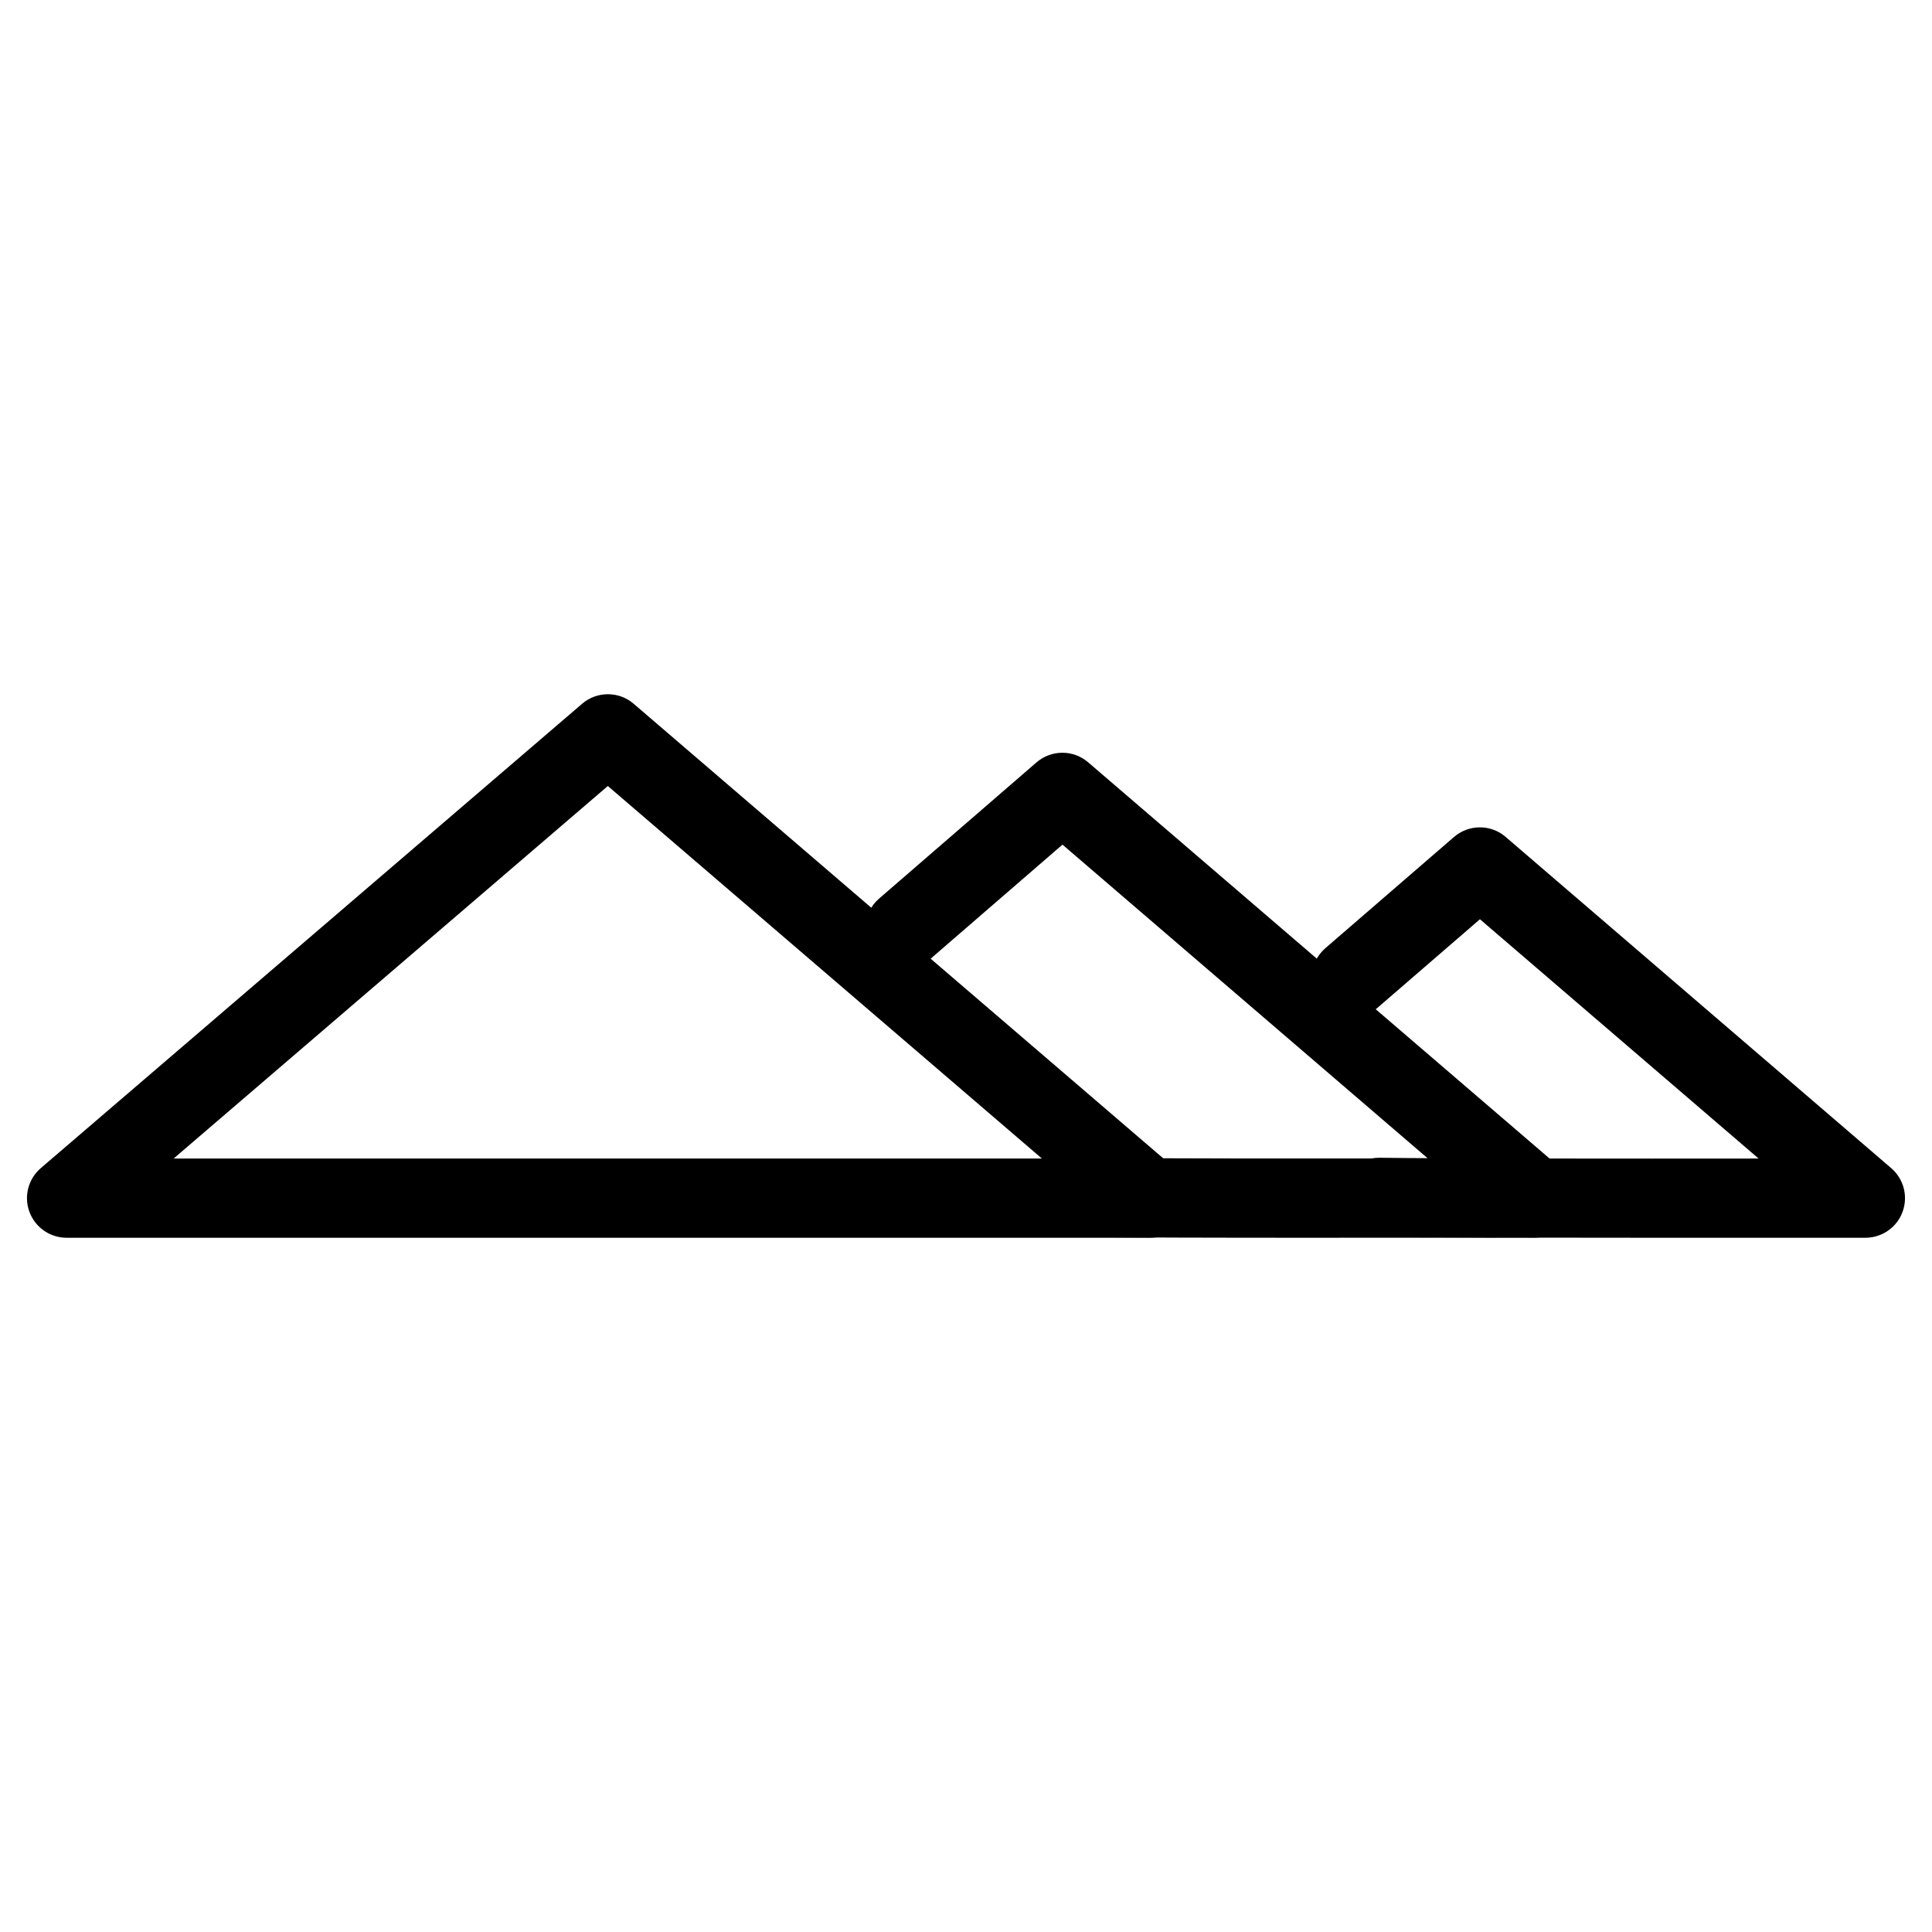
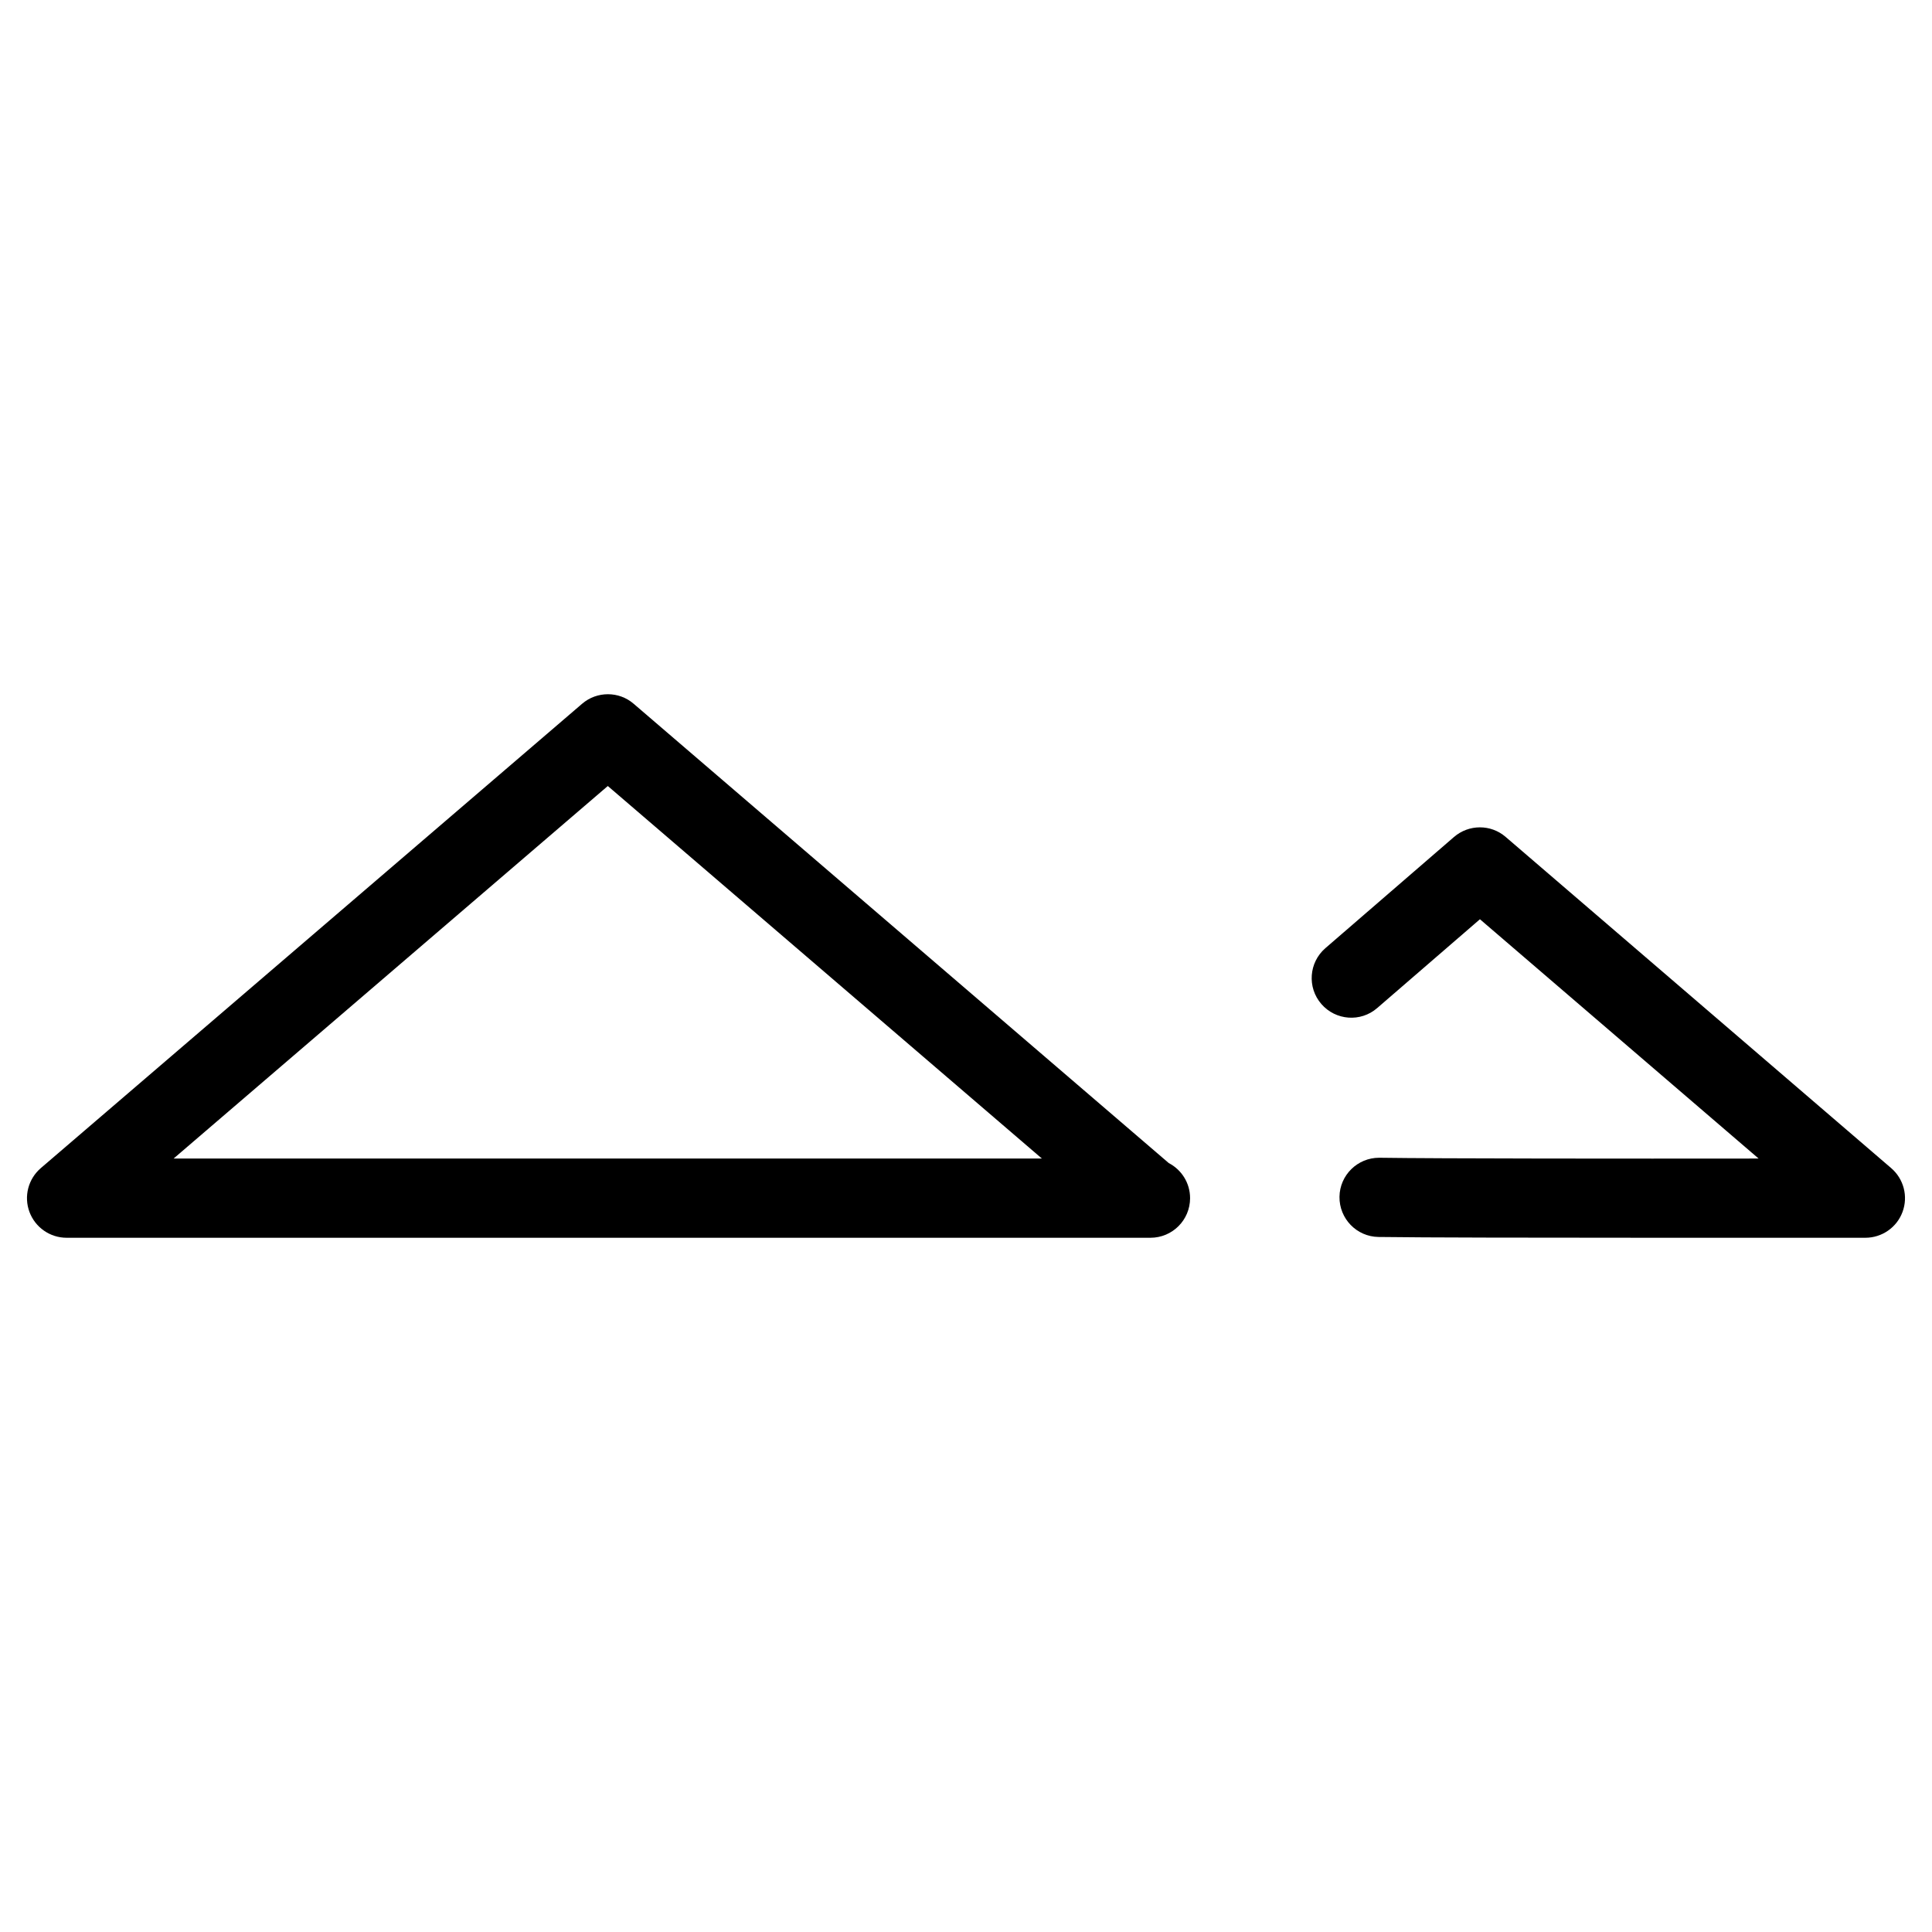
<svg xmlns="http://www.w3.org/2000/svg" fill="#000000" width="800px" height="800px" version="1.1" viewBox="144 144 512 512">
  <g>
-     <path d="m448.89 472.02h-0.418-286.82c-4.387 0-8.312-2.731-9.844-6.844-1.531-4.113-0.336-8.754 3.023-11.629l143.44-123.05c3.906-3.359 9.762-3.359 13.645 0l141.82 121.73c3.359 1.742 5.648 5.246 5.648 9.301-0.004 5.809-4.707 10.492-10.5 10.492zm-258.88-20.992h230.11l-115.04-98.727z" />
-     <path d="m491.86 472.02c-25.297 0-50.59-0.043-64.027-0.25-5.793-0.082-10.434-4.848-10.348-10.645 0.082-5.793 5.016-9.867 10.645-10.348 18.957 0.293 61.547 0.23 94.273 0.23l-96.836-83.172-34.891 30.188c-4.387 3.801-10.98 3.336-14.801-1.07-3.801-4.387-3.316-11 1.07-14.801l41.73-36.105c3.945-3.402 9.781-3.422 13.707-0.02l124.55 106.95c3.336 2.875 4.828 7.766 3.316 11.883-1.512 4.113-5.144 7.117-9.531 7.117l-22.984 0.02c-10.996-0.004-23.445 0.02-35.871 0.02z" />
+     <path d="m448.89 472.02h-0.418-286.82c-4.387 0-8.312-2.731-9.844-6.844-1.531-4.113-0.336-8.754 3.023-11.629l143.44-123.05c3.906-3.359 9.762-3.359 13.645 0l141.82 121.73c3.359 1.742 5.648 5.246 5.648 9.301-0.004 5.809-4.707 10.492-10.5 10.492m-258.88-20.992h230.11l-115.04-98.727z" />
    <path d="m581.56 472.02c-29.578 0-60.73-0.043-72.254-0.211-5.773-0.082-10.41-4.848-10.328-10.664 0.082-5.731 4.785-10.328 10.496-10.328h0.168c15.344 0.23 65.641 0.25 100.41 0.211l-73.852-63.418-27.227 23.531c-4.367 3.801-11 3.316-14.801-1.07s-3.316-11 1.07-14.801l34.07-29.453c3.945-3.402 9.781-3.422 13.707-0.02l102.17 87.77c3.316 2.856 4.535 7.473 3 11.609-1.512 4.113-5.457 6.844-9.844 6.844h-18.324-38.457z" />
  </g>
</svg>